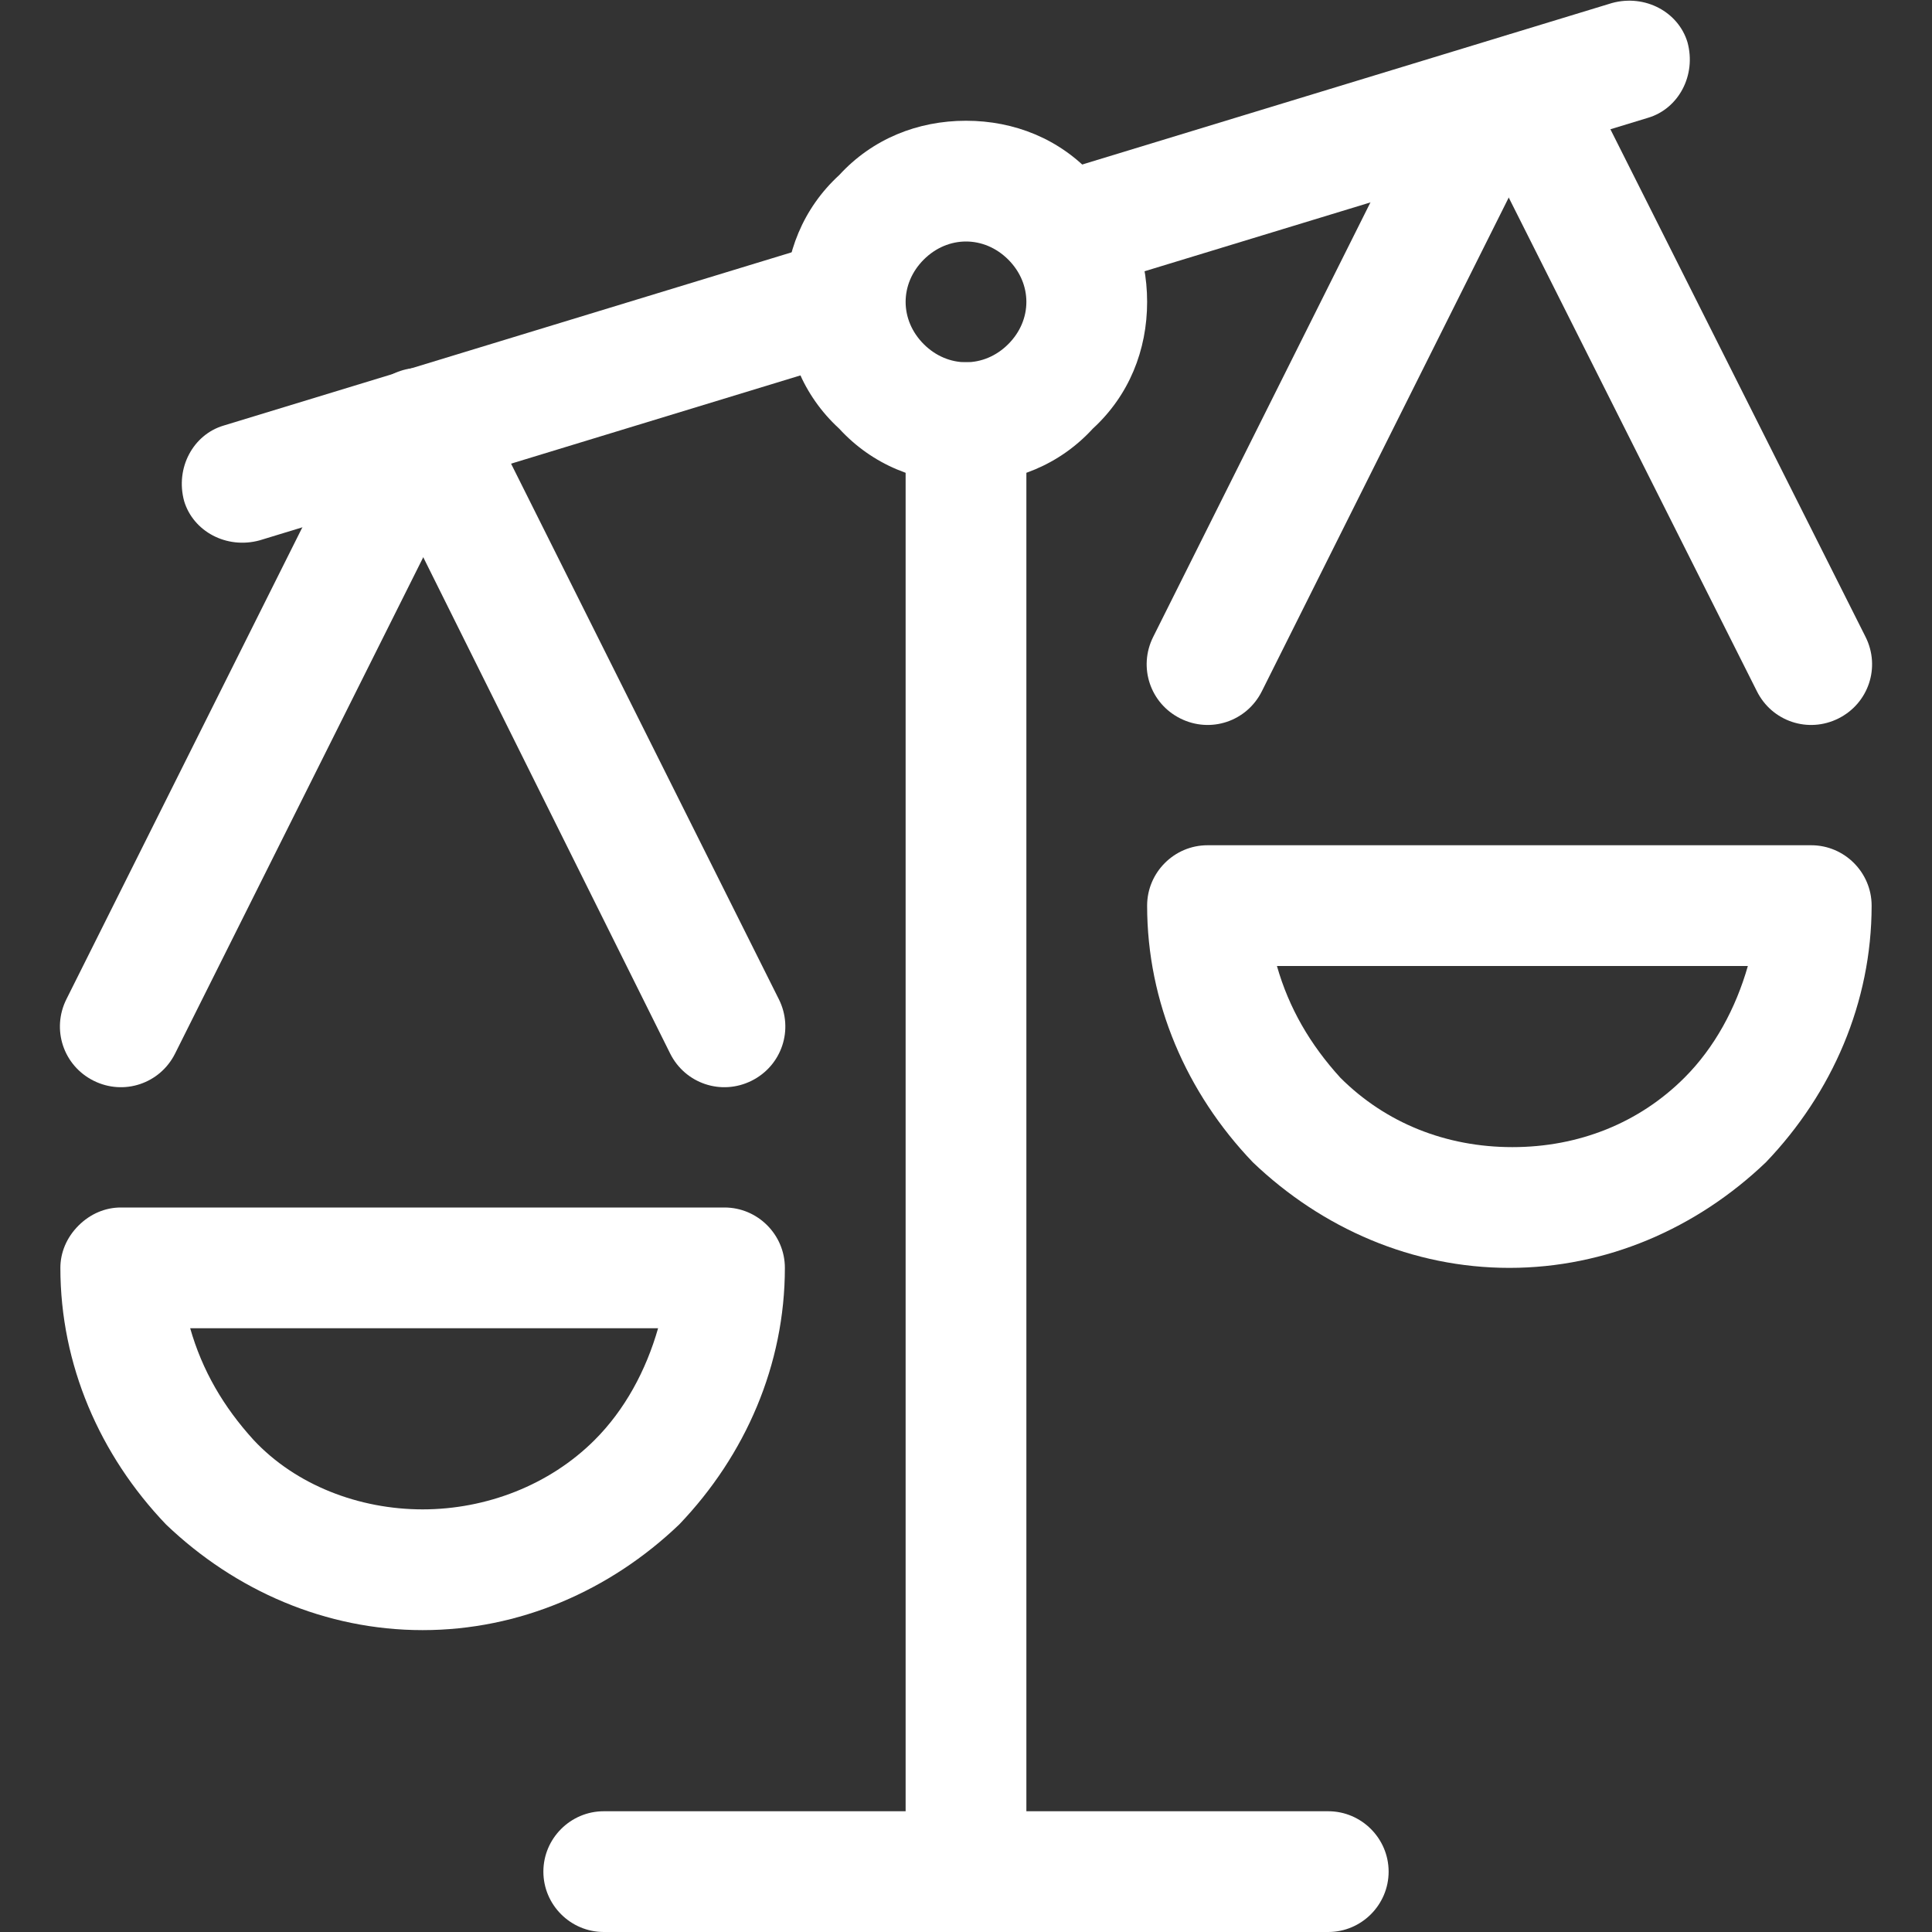
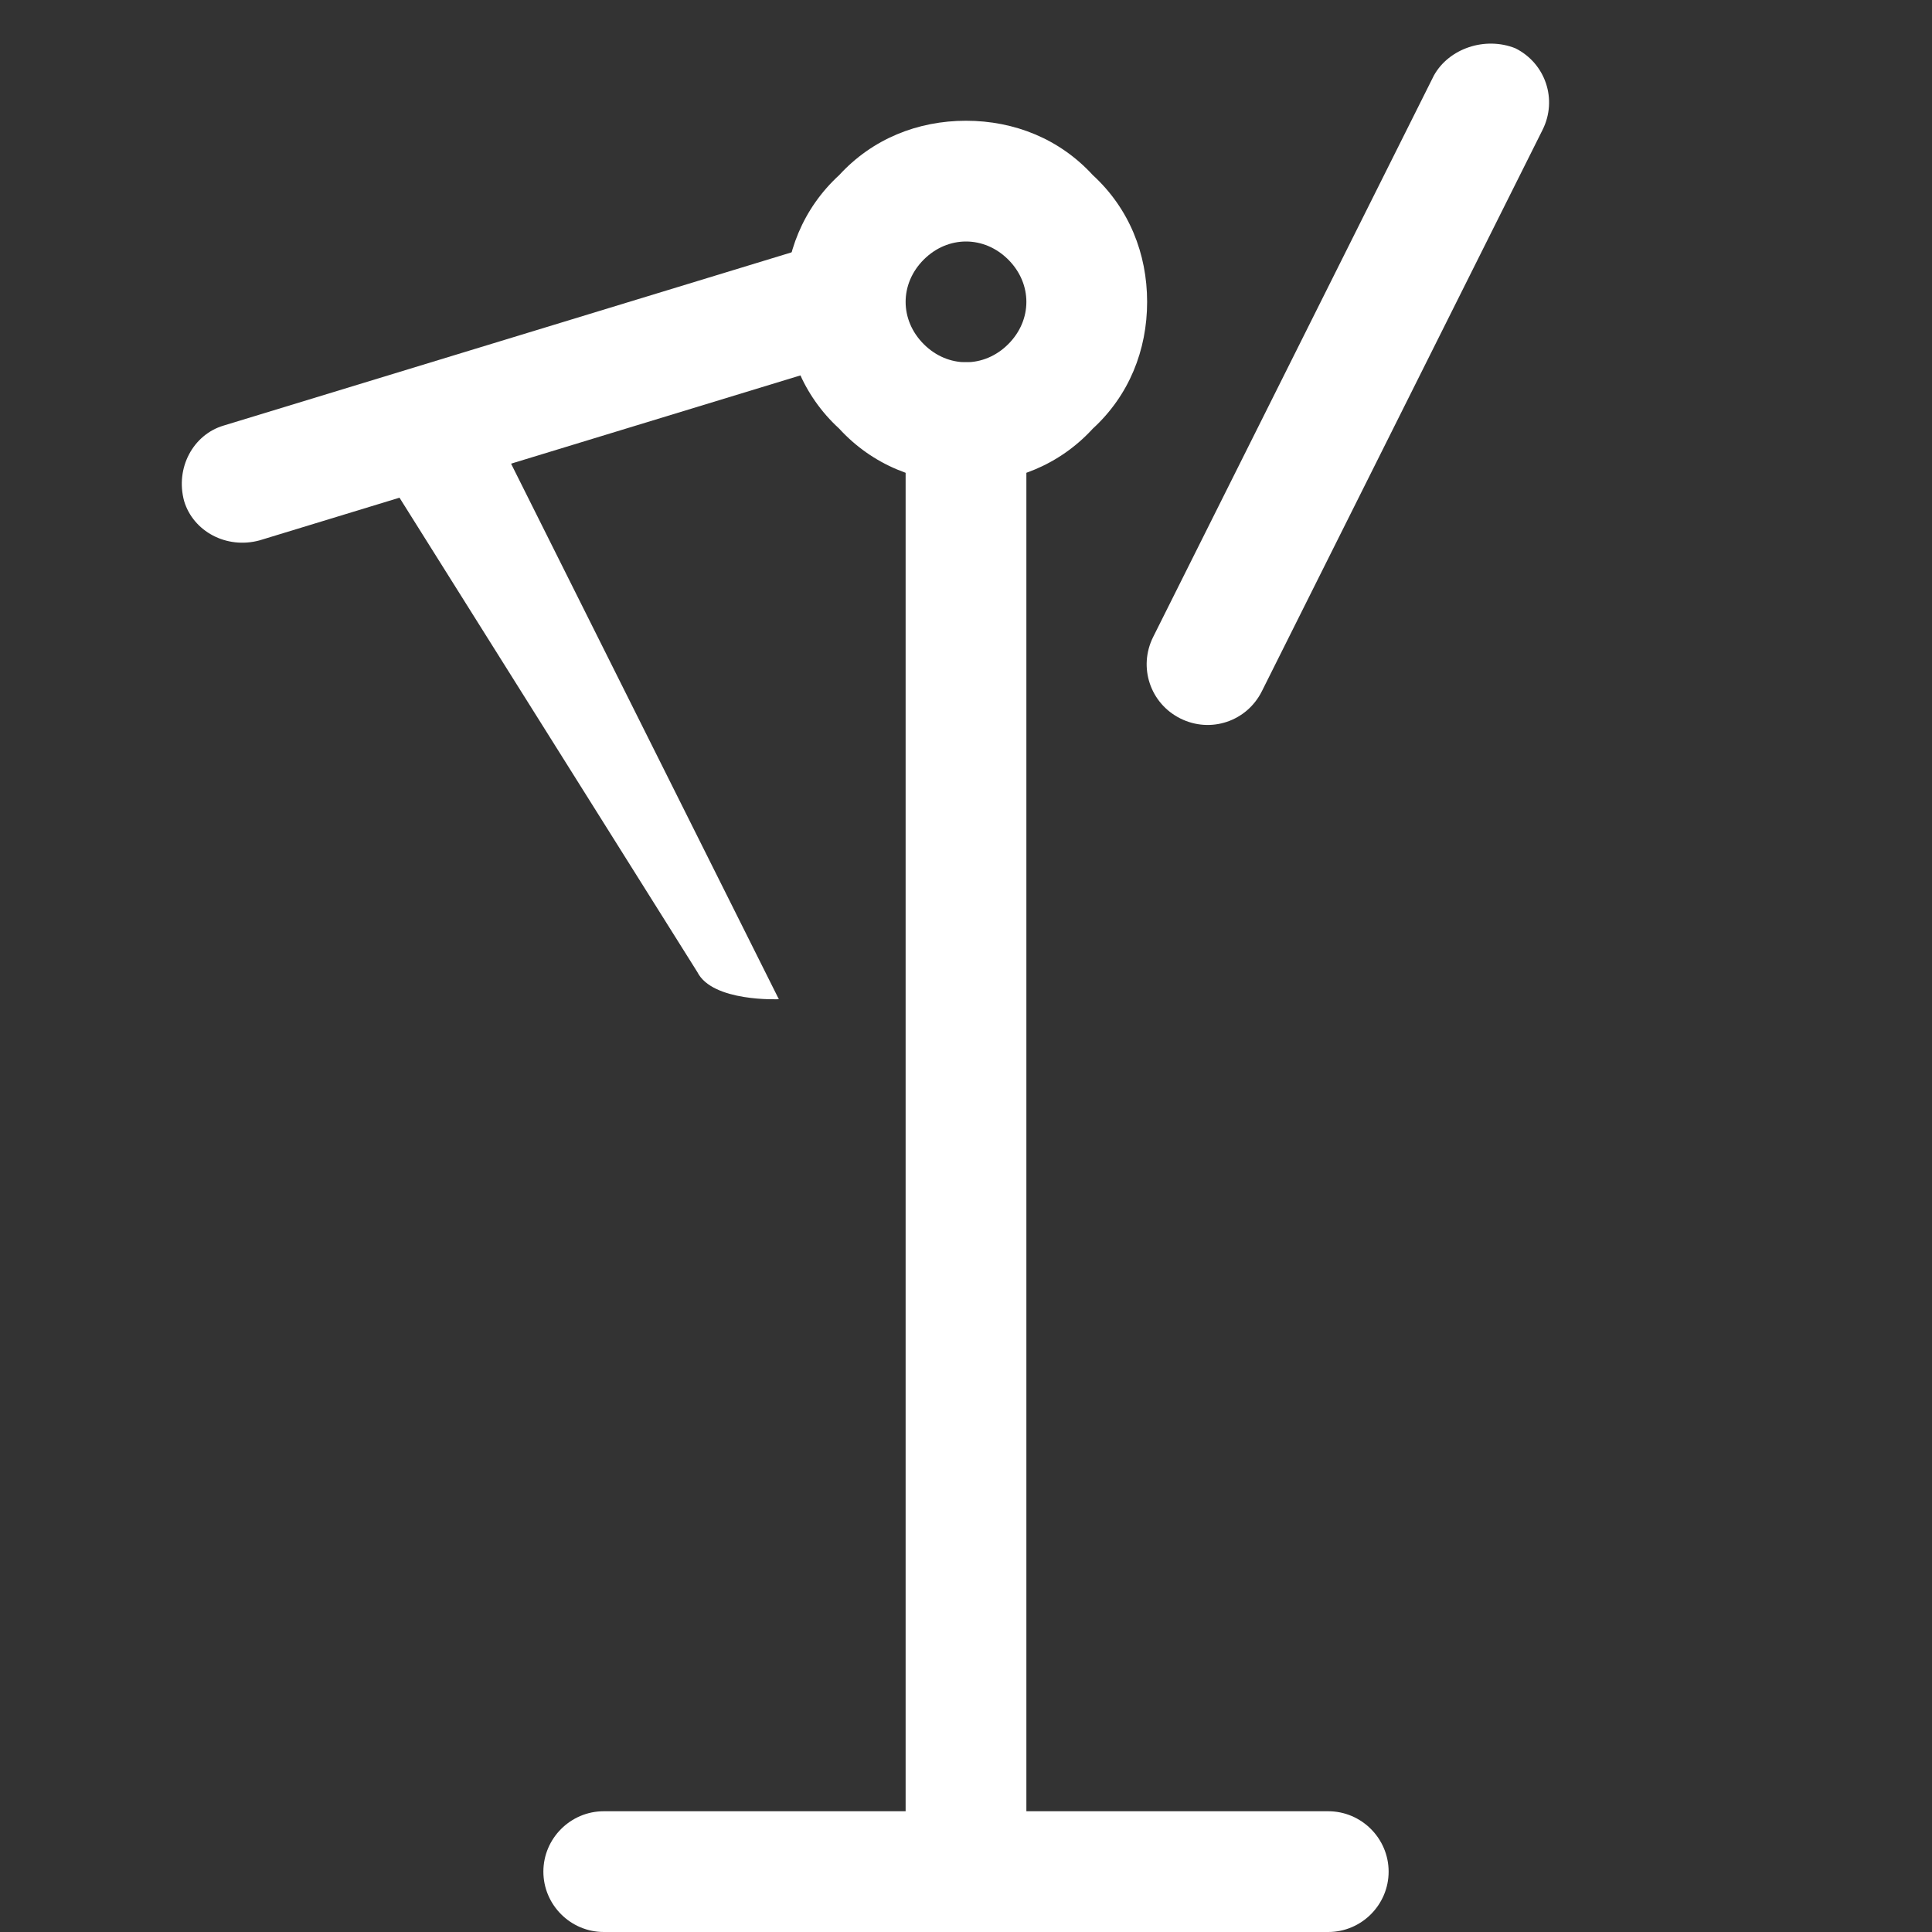
<svg xmlns="http://www.w3.org/2000/svg" version="1.1" id="Layer_1" x="0px" y="0px" viewBox="0 0 64 64" style="enable-background:new 0 0 64 64;" xml:space="preserve">
  <rect x="0" y="0" width="64" height="64" fill="#333333" stroke="none" />
  <style type="text/css"> .st0{fill-rule:evenodd;clip-rule:evenodd;fill:#FFFFFF;} </style>
  <g>
    <path class="st0" d="M32,12c1.1,0,2,0.9,2,2v48c0,1.1-0.9,2-2,2c-1.1,0-2-0.9-2-2V14C30,12.9,30.9,12,32,12z" />
    <path class="st0" d="M18,62c0-1.1,0.9-2,2-2h24c1.1,0,2,0.9,2,2s-0.9,2-2,2H20C18.9,64,18,63.1,18,62z" />
-     <path class="st0" d="M55.9,1.4c0.3,1.1-0.3,2.2-1.3,2.5L35.9,9.6c-1.1,0.3-2.2-0.3-2.5-1.3c-0.3-1.1,0.3-2.2,1.3-2.5l18.7-5.7 C54.5-0.2,55.6,0.4,55.9,1.4z" />
    <path class="st0" d="M29.9,9.3c0.3,1.1-0.3,2.2-1.3,2.5l-20,6.1c-1.1,0.3-2.2-0.3-2.5-1.3c-0.3-1.1,0.3-2.2,1.3-2.5l20-6.1 C28.5,7.7,29.6,8.3,29.9,9.3z" />
    <path class="st0" d="M27.8,5.8C28.9,4.6,30.4,4,32,4c1.6,0,3.1,0.6,4.2,1.8C37.4,6.9,38,8.4,38,10s-0.6,3.1-1.8,4.2 C35.1,15.4,33.6,16,32,16c-1.6,0-3.1-0.6-4.2-1.8C26.6,13.1,26,11.6,26,10S26.6,6.9,27.8,5.8z M32,8c-0.5,0-1,0.2-1.4,0.6 C30.2,9,30,9.5,30,10c0,0.5,0.2,1,0.6,1.4C31,11.8,31.5,12,32,12s1-0.2,1.4-0.6S34,10.5,34,10c0-0.5-0.2-1-0.6-1.4 C33,8.2,32.5,8,32,8z" />
-     <path class="st0" d="M2.6,40.6C3,40.2,3.5,40,4,40h20c1.1,0,2,0.9,2,2c0,3.2-1.3,6.2-3.5,8.5C20.2,52.7,17.2,54,14,54 s-6.2-1.3-8.5-3.5C3.3,48.2,2,45.2,2,42C2,41.5,2.2,41,2.6,40.6z M6.3,44c0.4,1.4,1.1,2.6,2.1,3.7C9.8,49.2,11.9,50,14,50 s4.2-0.8,5.7-2.3c1-1,1.7-2.3,2.1-3.7H6.3z" />
-     <path class="st0" d="M14.8,12.4c1,0.5,1.4,1.7,0.9,2.7L5.8,34.9c-0.5,1-1.7,1.4-2.7,0.9s-1.4-1.7-0.9-2.7l9.9-19.8 C12.6,12.3,13.8,11.9,14.8,12.4z" />
-     <path class="st0" d="M13.2,12.4c1-0.5,2.2-0.1,2.7,0.9l9.9,19.8c0.5,1,0.1,2.2-0.9,2.7s-2.2,0.1-2.7-0.9L12.3,15 C11.8,14.1,12.2,12.9,13.2,12.4z" />
-     <path class="st0" d="M38,30c0-1.1,0.9-2,2-2h20c1.1,0,2,0.9,2,2c0,3.2-1.3,6.2-3.5,8.5C56.2,40.7,53.2,42,50,42s-6.2-1.3-8.5-3.5 C39.3,36.2,38,33.2,38,30z M42.3,32c0.4,1.4,1.1,2.6,2.1,3.7c1.5,1.5,3.5,2.3,5.7,2.3s4.2-0.8,5.7-2.3c1-1,1.7-2.3,2.1-3.7H42.3z" />
+     <path class="st0" d="M13.2,12.4c1-0.5,2.2-0.1,2.7,0.9l9.9,19.8s-2.2,0.1-2.7-0.9L12.3,15 C11.8,14.1,12.2,12.9,13.2,12.4z" />
    <path class="st0" d="M50.2,1.6c1,0.5,1.4,1.7,0.9,2.7l-9.3,18.6c-0.5,1-1.7,1.4-2.7,0.9c-1-0.5-1.4-1.7-0.9-2.7l9.3-18.6 C48,1.6,49.2,1.2,50.2,1.6z" />
-     <path class="st0" d="M49.6,1.3c1-0.5,2.2-0.1,2.7,0.9l9.5,18.9c0.5,1,0.1,2.2-0.9,2.7c-1,0.5-2.2,0.1-2.7-0.9L48.7,4 C48.2,3,48.6,1.8,49.6,1.3z" />
  </g>
</svg>